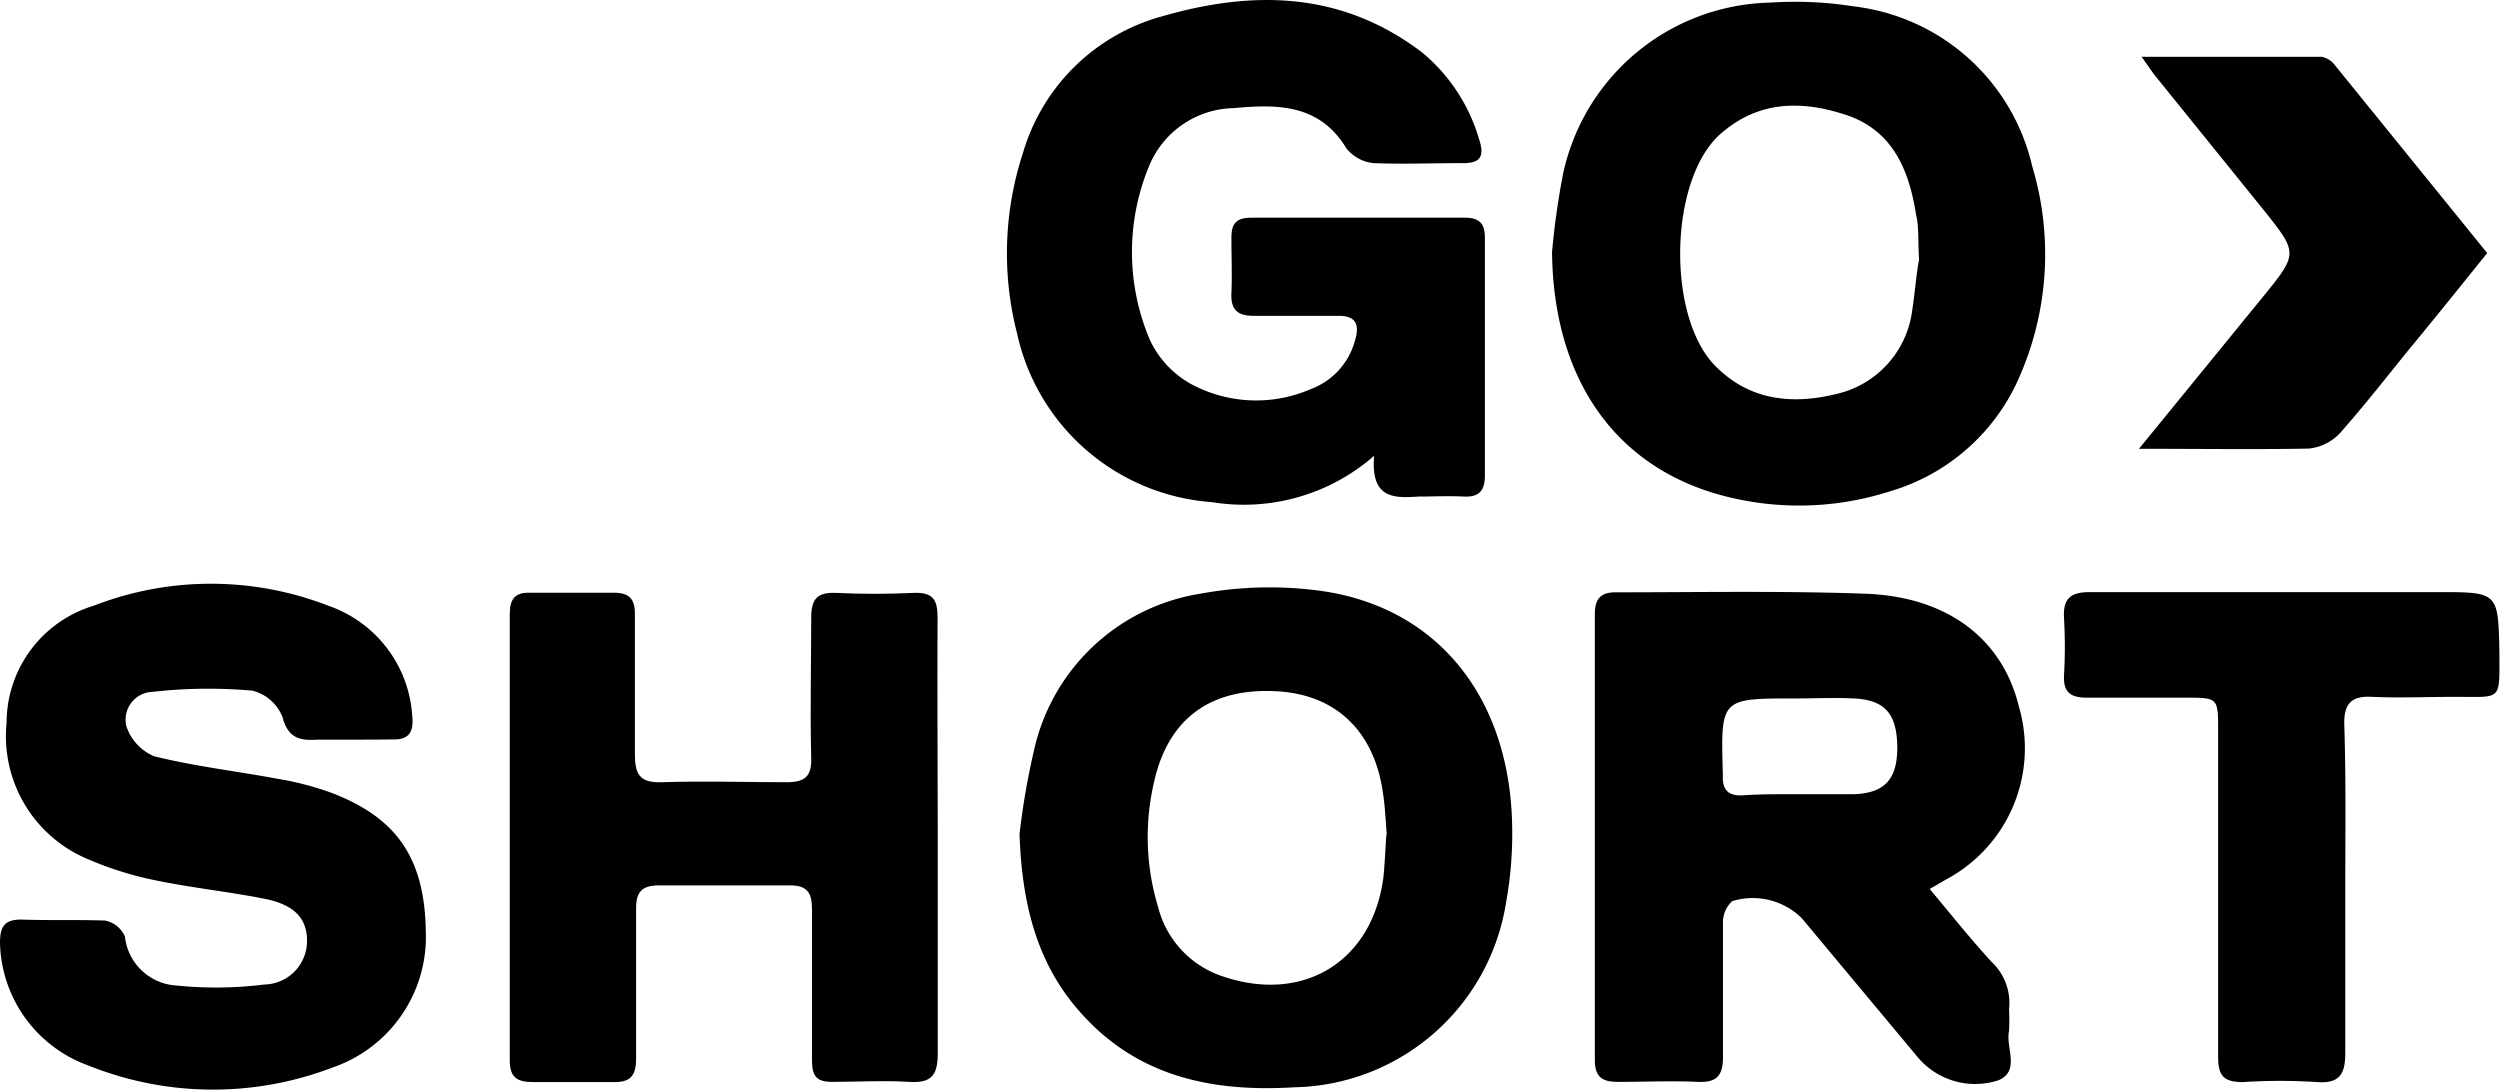
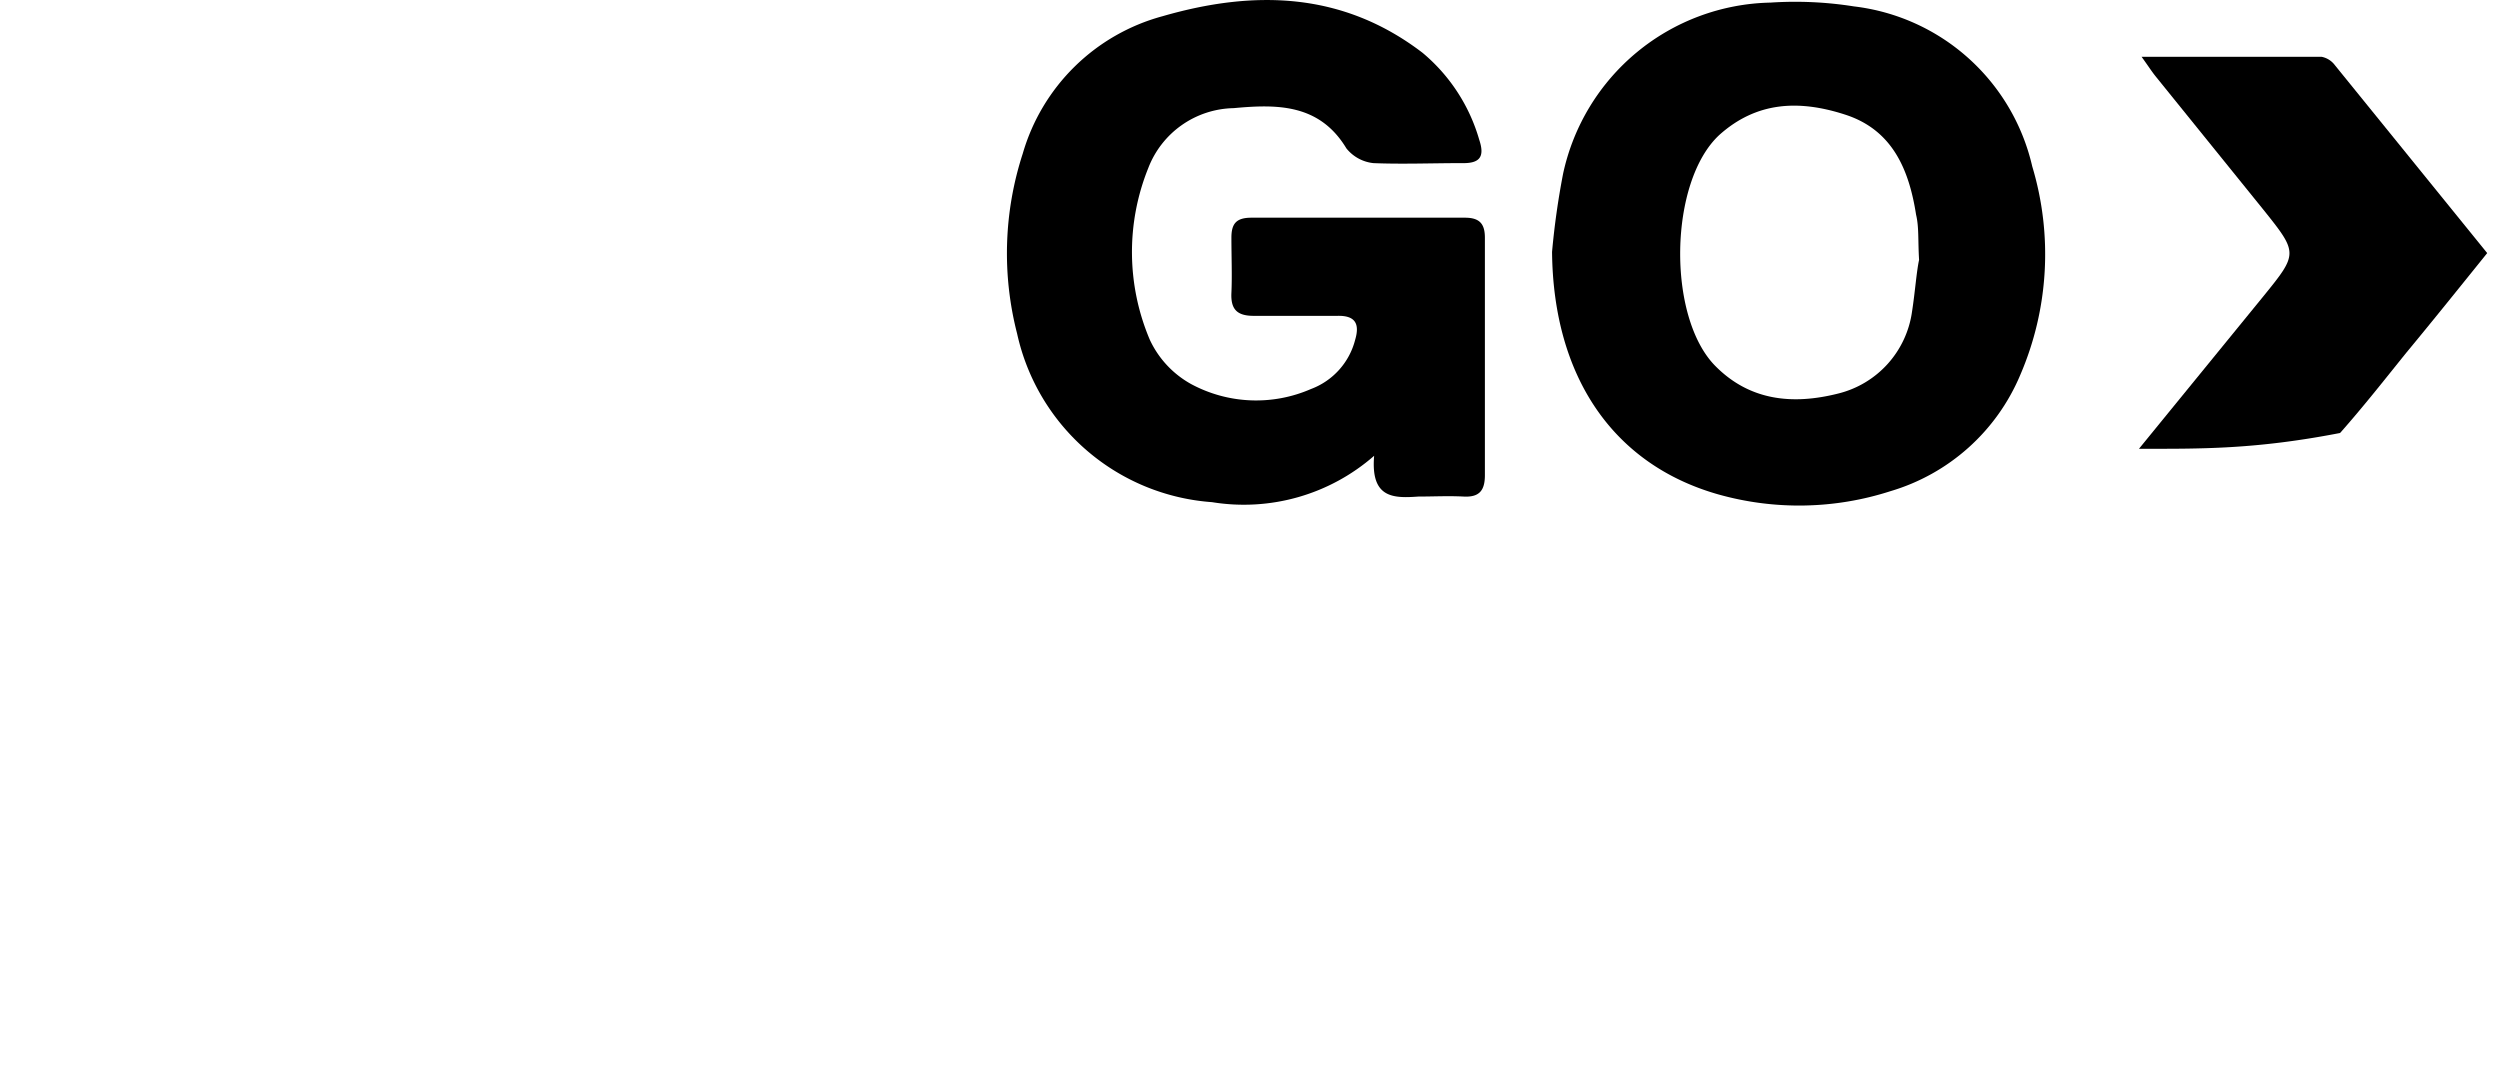
<svg xmlns="http://www.w3.org/2000/svg" viewBox="0 0 125.06 54.53">
  <g id="Layer_2" data-name="Layer 2">
    <g id="Layer_1-2" data-name="Layer 1">
      <path d="M68.74,22.8a9.9,9.9,0,0,1-8.11,2.32,10.77,10.77,0,0,1-9.75-8.43,16.12,16.12,0,0,1,.28-9,10,10,0,0,1,7-6.88c4.57-1.32,9-1.23,13,1.83A8.85,8.85,0,0,1,74,7c.29.87,0,1.18-.87,1.16-1.48,0-3,.06-4.43,0a2,2,0,0,1-1.35-.74C66,5.18,63.86,5.21,61.71,5.41a4.67,4.67,0,0,0-4.27,3A11.23,11.23,0,0,0,57.52,17a4.89,4.89,0,0,0,2.06,2.21,6.86,6.86,0,0,0,6,.25A3.57,3.57,0,0,0,67.79,17c.24-.81,0-1.22-.88-1.2-1.4,0-2.8,0-4.2,0-.83,0-1.15-.33-1.11-1.15s0-1.84,0-2.76c0-.69.23-1,1-1q5.34,0,10.68,0c.73,0,1,.3,1,1q0,5.94,0,11.88c0,.77-.28,1.11-1.06,1.07s-1.52,0-2.27,0C69.69,24.93,68.56,24.92,68.74,22.8Z" />
-       <path d="M96.53,44.47c1.09,1.3,2.06,2.52,3.1,3.65a2.81,2.81,0,0,1,.87,2.37,9.73,9.73,0,0,1,0,1.08c-.18.83.58,2-.53,2.47a3.75,3.75,0,0,1-4-1.11l-5.84-7a3.49,3.49,0,0,0-3.48-.85,1.43,1.43,0,0,0-.46,1.07c0,2.24,0,4.48,0,6.72,0,.94-.31,1.29-1.25,1.25-1.32-.06-2.64,0-4,0-.79,0-1.16-.24-1.16-1.1q0-11.15,0-22.3c0-.75.28-1.1,1.06-1.09,4.15,0,8.31-.08,12.47.07S100.19,32,101,35.37A7.43,7.43,0,0,1,97.34,44ZM90,39.73h0c.92,0,1.84,0,2.75,0,1.52-.06,2.14-.74,2.16-2.27,0-1.71-.57-2.44-2.16-2.52-1-.05-2,0-3,0-3.67,0-3.67,0-3.57,3.69a1.92,1.92,0,0,1,0,.24c0,.66.29.93.94.92C88.07,39.72,89,39.73,90,39.73Z" />
      <path d="M77.64,12.6a38.93,38.93,0,0,1,.55-3.9A10.84,10.84,0,0,1,88.57.13a18.76,18.76,0,0,1,4.17.19,10.41,10.41,0,0,1,8.92,8,15.26,15.26,0,0,1-.6,10.44,10.17,10.17,0,0,1-6.49,5.81,14.89,14.89,0,0,1-8.62.16C80.68,23.23,77.7,18.83,77.64,12.6ZM96,13c-.06-1,0-1.63-.15-2.26-.35-2.24-1.17-4.23-3.53-5s-4.46-.64-6.3,1c-2.54,2.33-2.64,9.12-.21,11.57,1.74,1.76,3.9,1.94,6.13,1.38a4.92,4.92,0,0,0,3.71-4.12C95.8,14.6,95.87,13.6,96,13Z" />
-       <path d="M51,41.73a37,37,0,0,1,.79-4.47,10.16,10.16,0,0,1,8.31-7.57,19,19,0,0,1,6.06-.12c5.66.83,9.2,5.15,9.47,11.28a19.28,19.28,0,0,1-.29,4.29,10.94,10.94,0,0,1-10.59,9.25c-4.08.25-7.83-.51-10.69-3.73C51.79,48.13,51.12,45.05,51,41.73Zm18.37,0c-.06-.77-.09-1.41-.18-2-.42-3.14-2.36-5-5.34-5.15-3.28-.18-5.4,1.36-6.11,4.5a12.06,12.06,0,0,0,.19,6.28,4.92,4.92,0,0,0,3.2,3.47c4.09,1.41,7.56-.76,8.08-5C69.28,43.07,69.31,42.35,69.35,41.76Z" />
-       <path d="M46.91,41.91c0,3.6,0,7.21,0,10.8,0,1.13-.36,1.48-1.45,1.41-1.27-.08-2.56,0-3.84,0-.79,0-1-.31-1-1.07,0-2.52,0-5,0-7.56,0-.86-.26-1.22-1.17-1.2-2.16,0-4.32,0-6.48,0-.94,0-1.16.4-1.15,1.23,0,2.48,0,5,0,7.44,0,.9-.32,1.2-1.2,1.17-1.31,0-2.64,0-3.95,0-.8,0-1.17-.23-1.17-1.09q0-11.16,0-22.32c0-.76.27-1.09,1-1.07,1.4,0,2.8,0,4.2,0,.78,0,1.07.31,1.06,1.08,0,2.32,0,4.64,0,7,0,1,.24,1.44,1.34,1.4,2.07-.07,4.16,0,6.23,0,.93,0,1.28-.27,1.25-1.23-.06-2.32,0-4.64,0-7,0-.95.31-1.28,1.25-1.24q1.92.09,3.84,0c1-.05,1.24.33,1.23,1.26C46.88,34.55,46.91,38.24,46.91,41.91Z" />
-       <path d="M17.44,37c-.52,0-1,0-1.56,0-.88.06-1.47-.07-1.75-1.13a2.17,2.17,0,0,0-1.51-1.32,24.92,24.92,0,0,0-5,.06,1.39,1.39,0,0,0-1.3,1.71,2.46,2.46,0,0,0,1.39,1.51c2,.5,4.09.74,6.13,1.12a15.27,15.27,0,0,1,2.66.68c3.35,1.25,4.74,3.3,4.8,6.94a6.91,6.91,0,0,1-4.69,6.84,16.71,16.71,0,0,1-12.19-.11A6.68,6.68,0,0,1,0,47.18C0,46.38.19,46,1.06,46c1.4.05,2.8,0,4.19.05a1.37,1.37,0,0,1,1,.8,2.75,2.75,0,0,0,2.58,2.45,19.53,19.53,0,0,0,4.39-.05,2.18,2.18,0,0,0,2.14-2.19c0-1.1-.62-1.79-2.08-2.09-1.8-.36-3.64-.55-5.44-.92A16.91,16.91,0,0,1,4.45,43,6.66,6.66,0,0,1,.33,36.16,6.12,6.12,0,0,1,4.69,30.3a16.2,16.2,0,0,1,11.73,0,6.24,6.24,0,0,1,4.2,5.5c.09.82-.16,1.22-1,1.19C18.88,37,18.16,37,17.44,37Z" />
-       <path d="M117.32,44.51c0,2.72,0,5.44,0,8.16,0,1-.24,1.55-1.41,1.46a28.71,28.71,0,0,0-3.71,0c-1,0-1.24-.35-1.24-1.27,0-5.43,0-10.87,0-16.31,0-1.65,0-1.65-1.65-1.65s-3.28,0-4.92,0c-.8,0-1.18-.26-1.14-1.11a25,25,0,0,0,0-2.87c-.06-1,.35-1.31,1.33-1.3,5.79,0,11.59,0,17.39,0,3,0,3,0,3.06,3,0,2.51.16,2.23-2.28,2.24-1.36,0-2.72.06-4.08,0-1-.06-1.42.3-1.4,1.36C117.36,39,117.32,41.76,117.32,44.51Z" />
-       <path d="M107,22.45l6.2-7.6c1.77-2.18,1.77-2.18,0-4.39l-5.35-6.62c-.22-.27-.4-.56-.72-1,3.13,0,6.07,0,9,0a1.09,1.09,0,0,1,.67.42l7.62,9.4c-1.37,1.7-2.71,3.37-4.06,5-1.08,1.34-2.14,2.69-3.3,4a2.49,2.49,0,0,1-1.57.78C112.78,22.49,110.07,22.45,107,22.45Z" />
+       <path d="M107,22.45l6.2-7.6c1.77-2.18,1.77-2.18,0-4.39l-5.35-6.62c-.22-.27-.4-.56-.72-1,3.13,0,6.07,0,9,0a1.09,1.09,0,0,1,.67.42l7.62,9.4c-1.37,1.7-2.71,3.37-4.06,5-1.08,1.34-2.14,2.69-3.3,4C112.78,22.49,110.07,22.45,107,22.45Z" />
    </g>
  </g>
</svg>